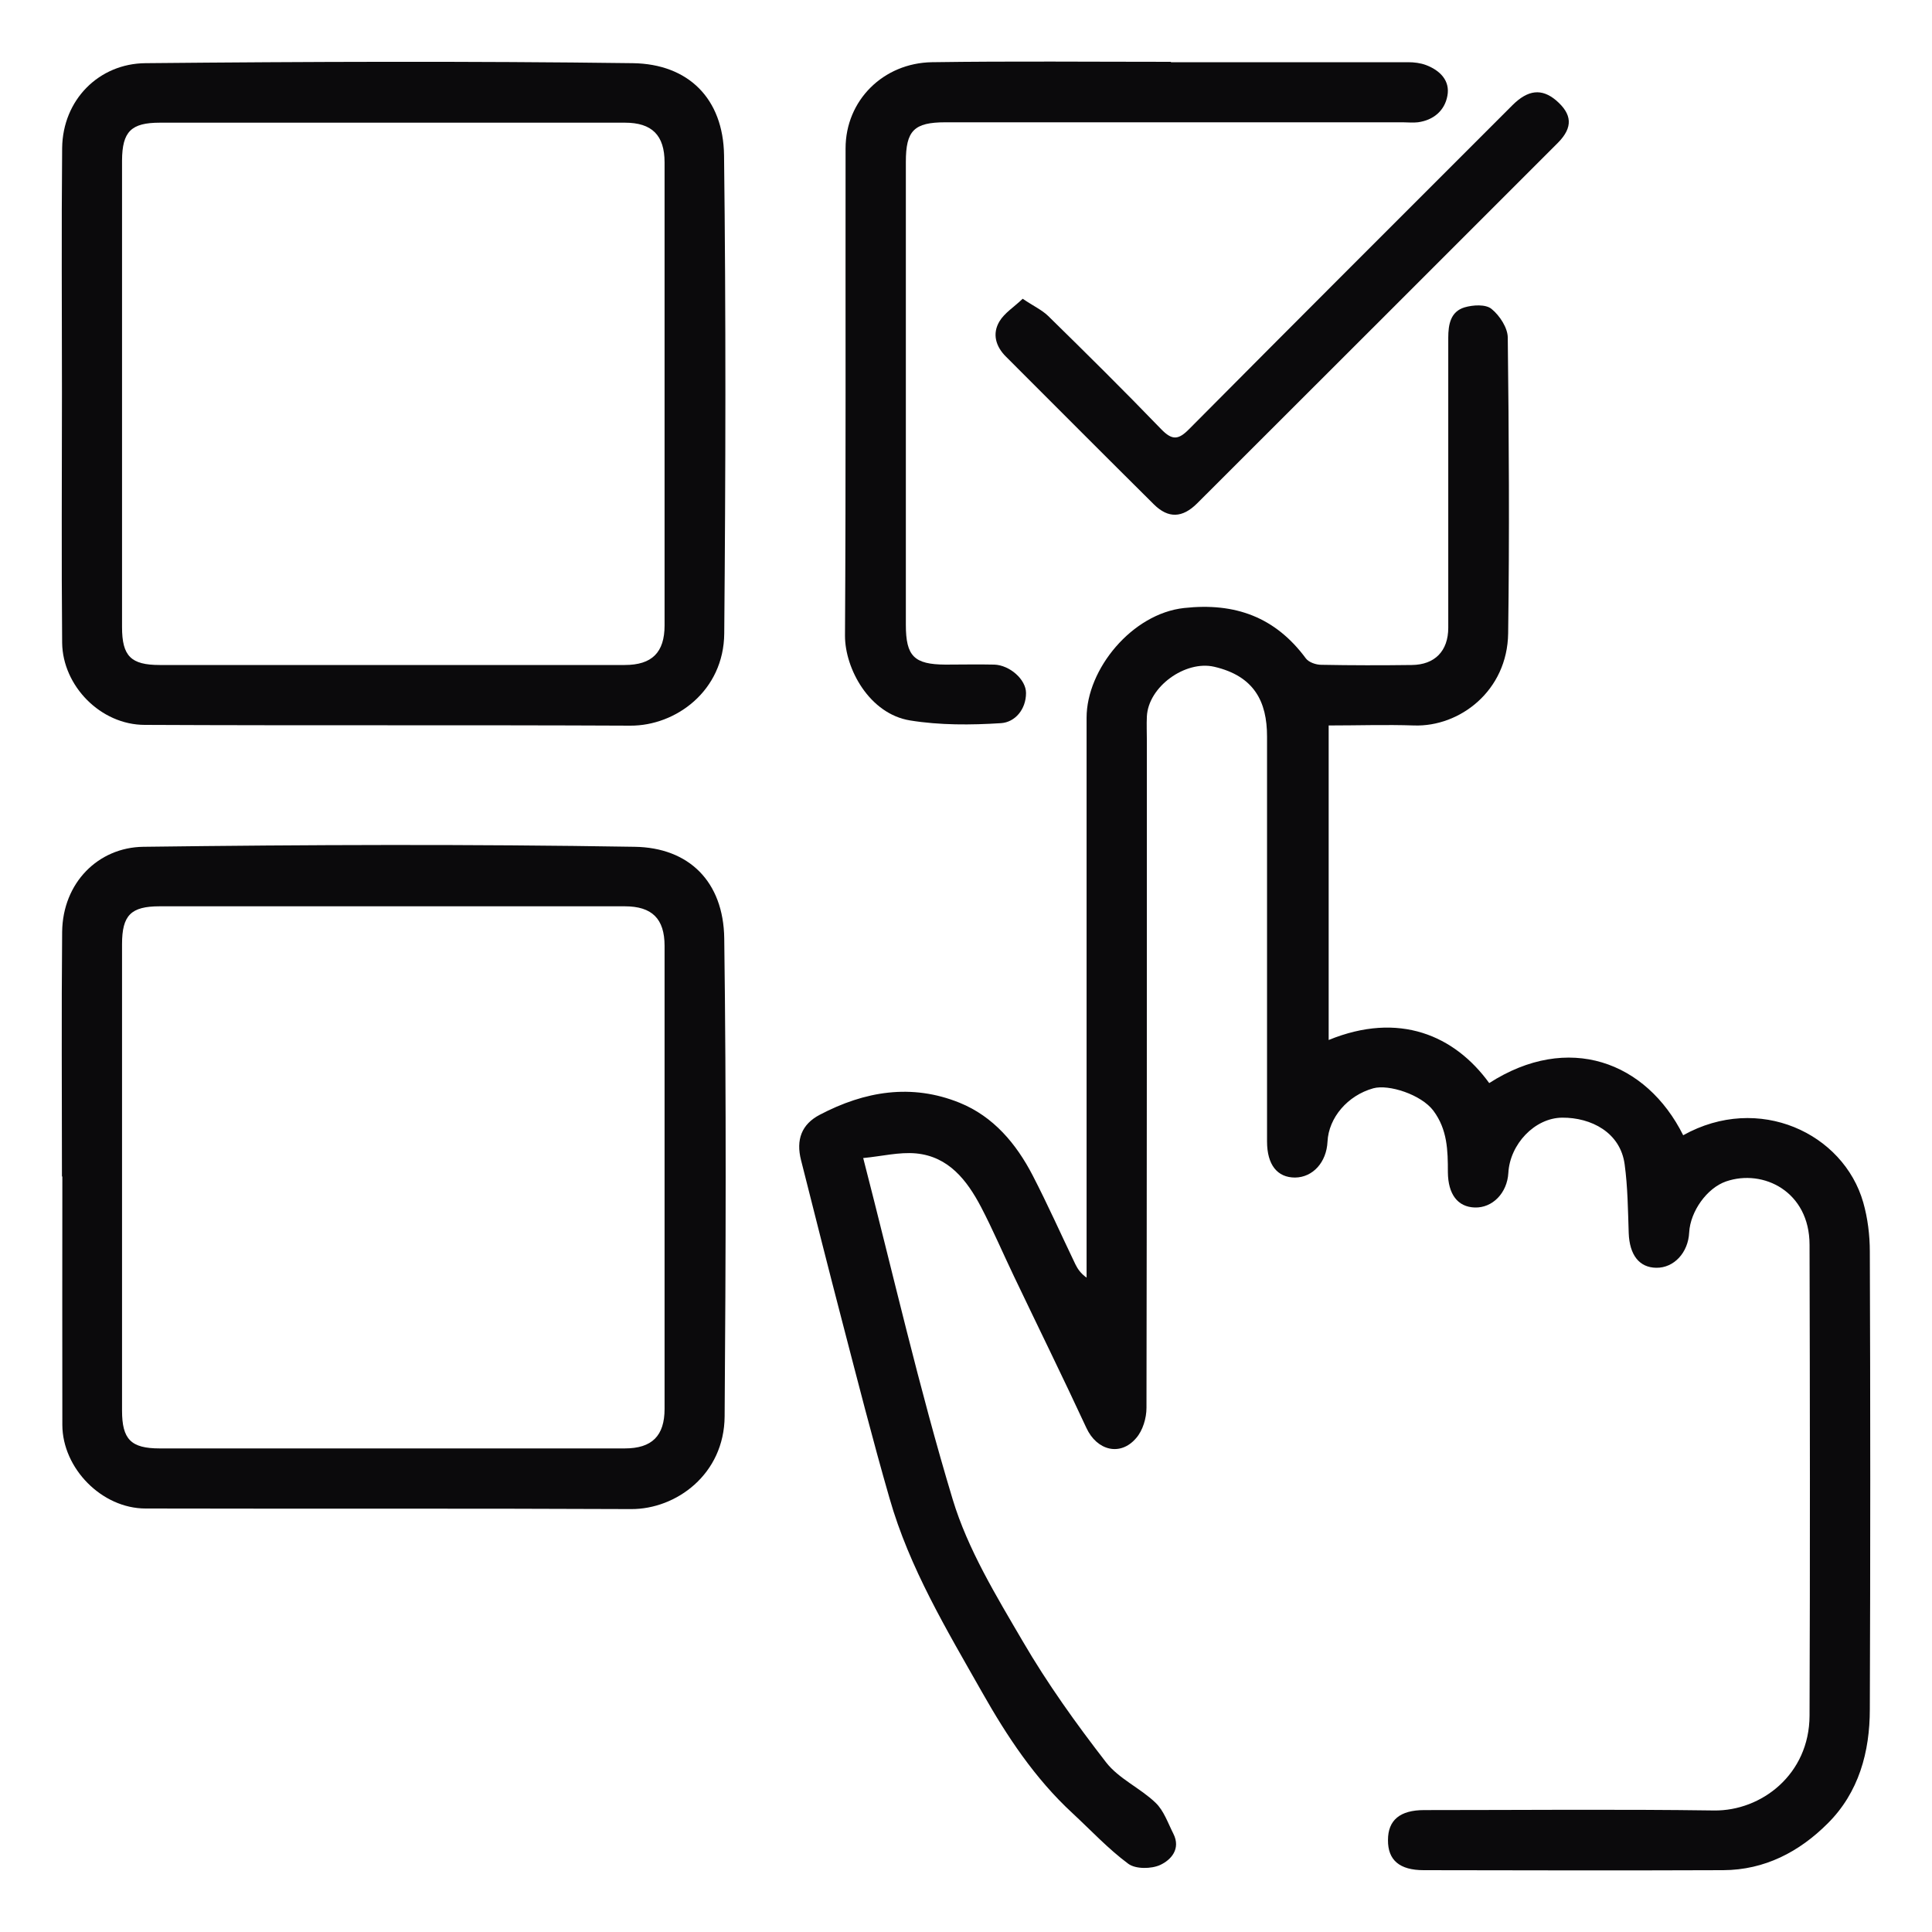
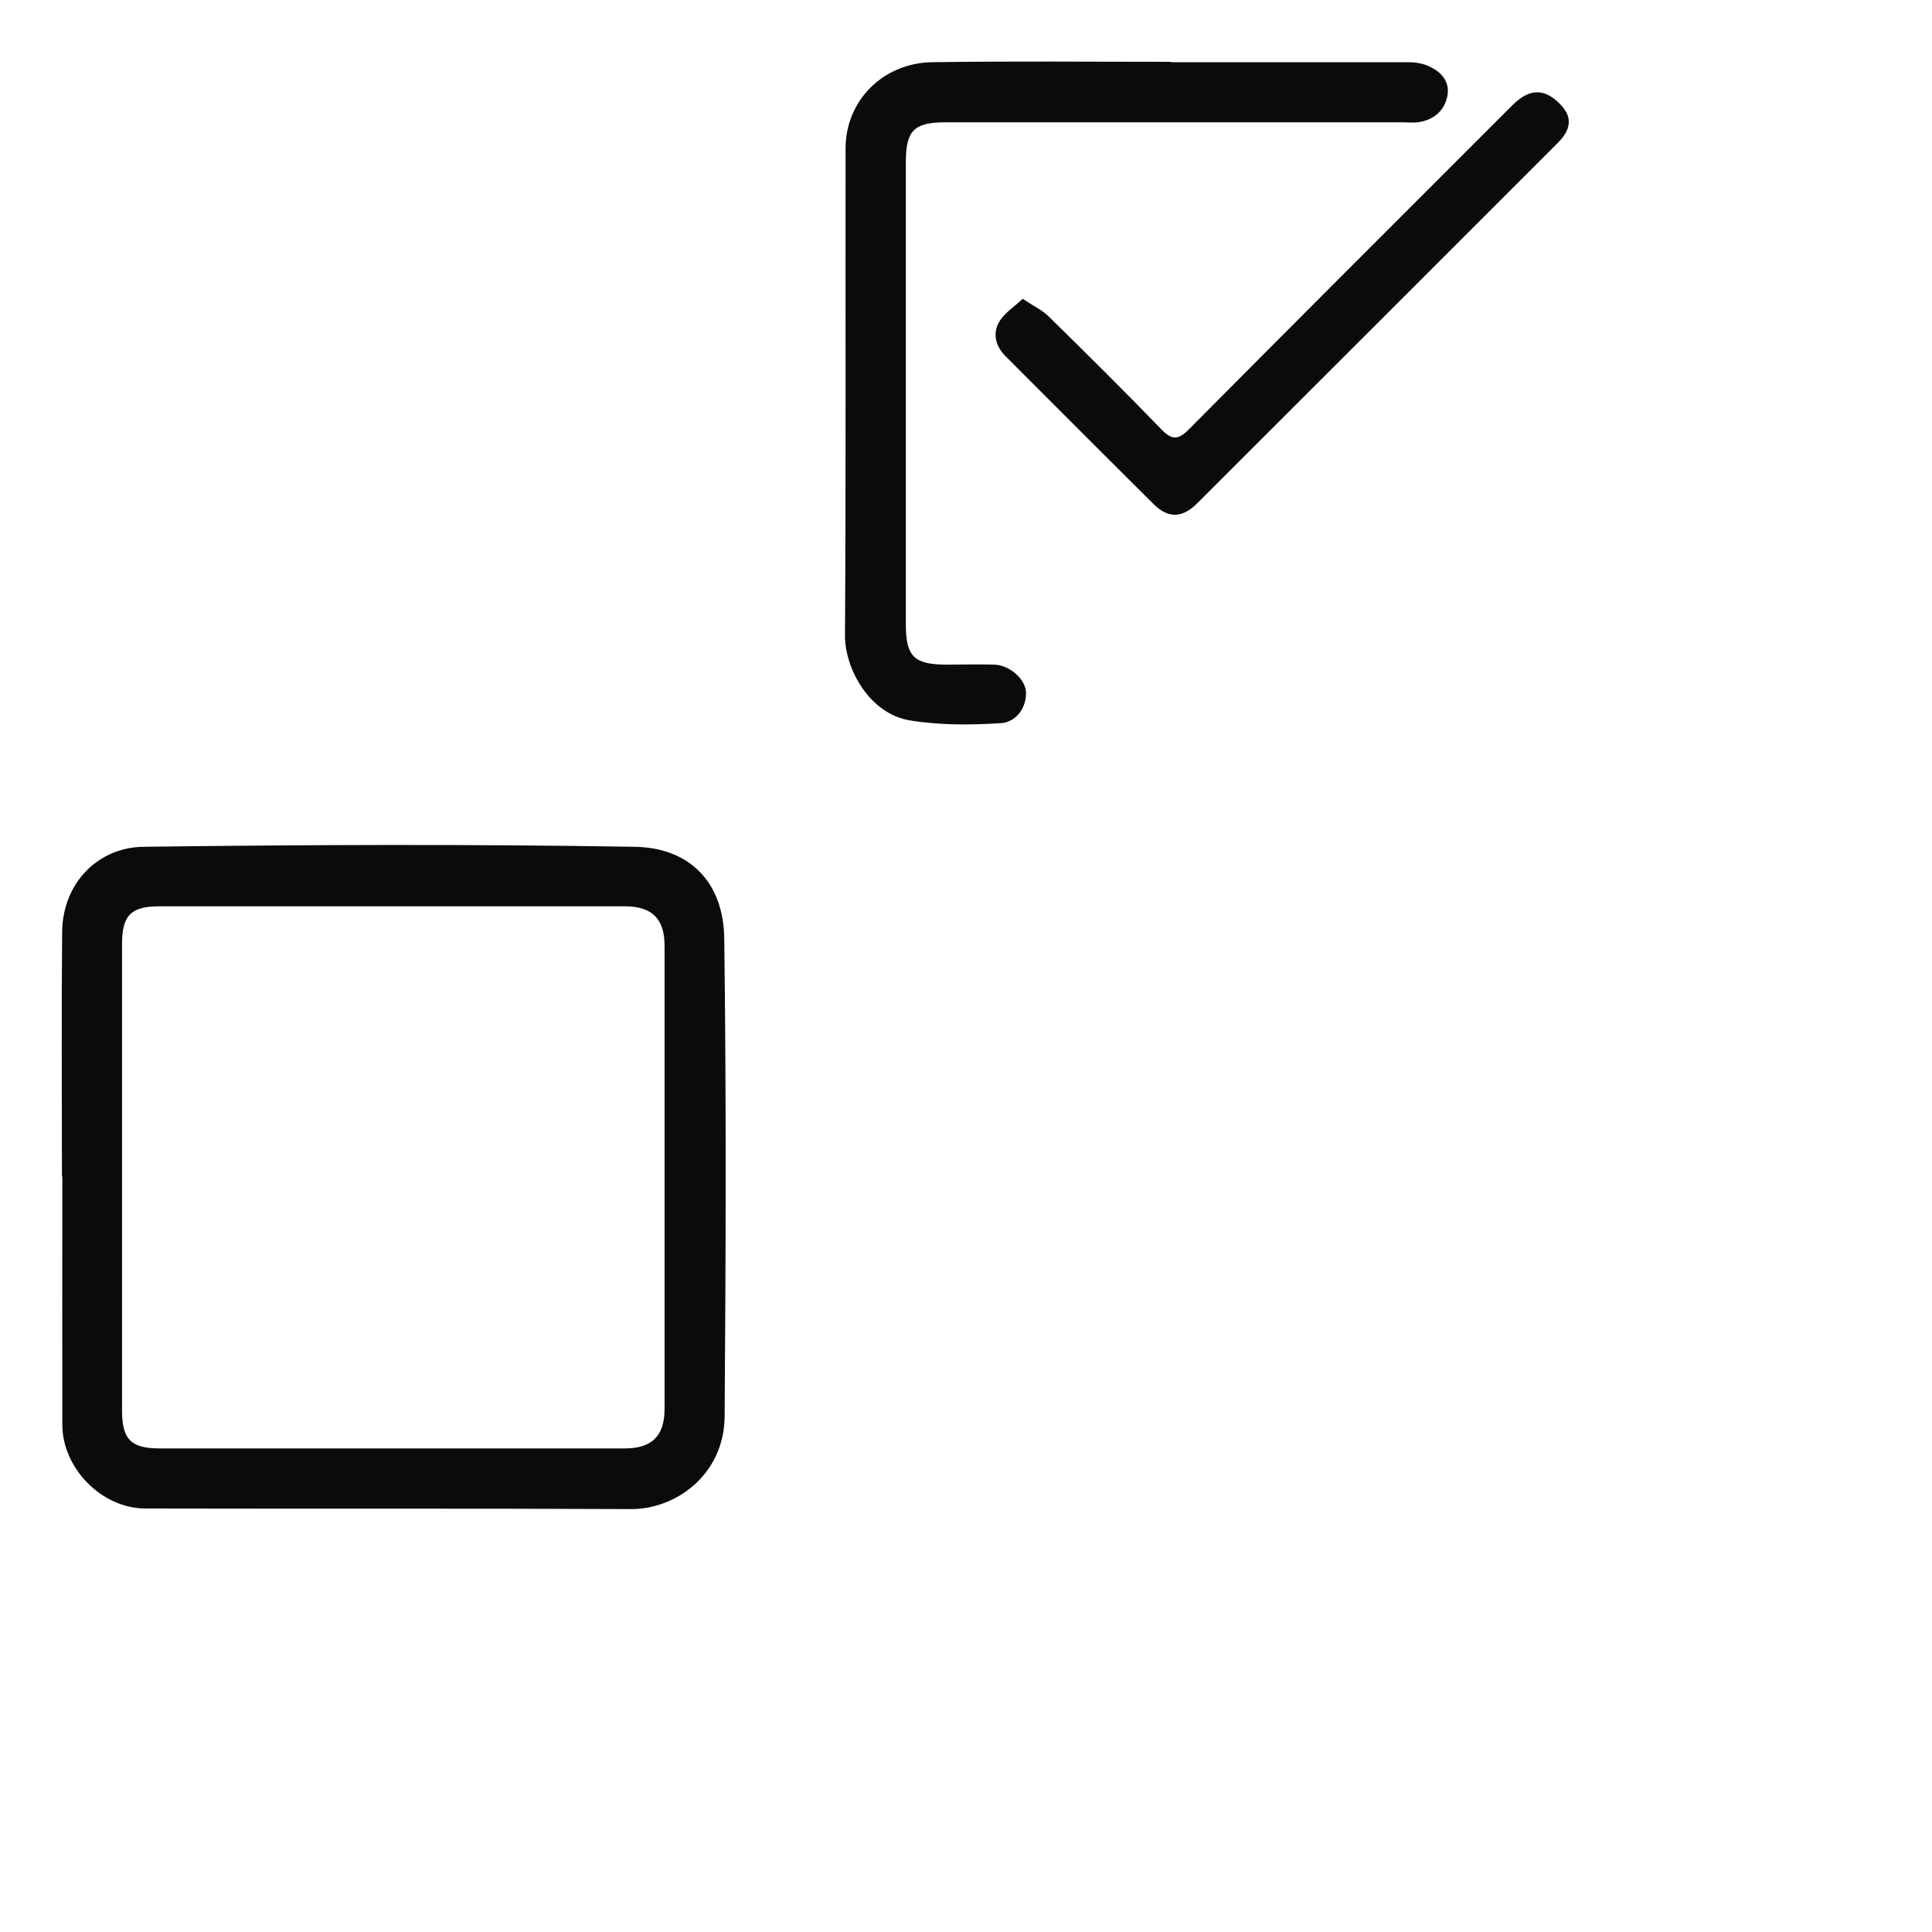
<svg xmlns="http://www.w3.org/2000/svg" width="60" height="60" viewBox="0 0 60 60" fill="none">
-   <path d="M26.803 35.946C27.739 39.576 28.543 43.11 29.587 46.566C30.055 48.114 30.937 49.56 31.765 50.976C32.527 52.284 33.421 53.532 34.351 54.732C34.747 55.242 35.413 55.53 35.887 55.986C36.145 56.232 36.271 56.616 36.439 56.946C36.679 57.42 36.367 57.762 36.031 57.918C35.755 58.044 35.269 58.05 35.041 57.882C34.417 57.42 33.883 56.844 33.307 56.31C32.137 55.23 31.273 53.922 30.499 52.554C29.401 50.616 28.243 48.696 27.625 46.53C27.097 44.7 26.629 42.858 26.149 41.016C25.717 39.36 25.297 37.692 24.877 36.03C24.715 35.394 24.895 34.914 25.459 34.62C26.851 33.888 28.309 33.642 29.803 34.248C30.853 34.674 31.561 35.52 32.071 36.504C32.539 37.41 32.953 38.34 33.397 39.264C33.469 39.408 33.559 39.546 33.745 39.678C33.745 39.48 33.745 39.276 33.745 39.078C33.745 33.48 33.745 27.888 33.745 22.29C33.745 20.778 35.161 19.056 36.775 18.882C38.359 18.708 39.607 19.164 40.555 20.448C40.645 20.568 40.867 20.646 41.035 20.646C41.971 20.664 42.907 20.664 43.843 20.652C44.557 20.646 44.977 20.22 44.977 19.494C44.977 16.494 44.977 13.488 44.977 10.488C44.977 10.074 45.049 9.678 45.481 9.546C45.745 9.468 46.141 9.444 46.321 9.594C46.573 9.798 46.825 10.182 46.825 10.488C46.861 13.548 46.879 16.608 46.837 19.668C46.813 21.456 45.331 22.578 43.915 22.53C43.045 22.5 42.169 22.53 41.263 22.53V32.298C43.447 31.404 45.175 32.154 46.249 33.636C48.703 32.058 51.127 32.964 52.273 35.256C54.619 33.948 57.253 35.196 57.865 37.344C58.003 37.83 58.069 38.358 58.069 38.868C58.087 43.608 58.087 48.342 58.069 53.082C58.069 54.408 57.727 55.668 56.761 56.628C55.879 57.51 54.805 58.074 53.515 58.08C50.413 58.092 47.317 58.086 44.215 58.08C43.465 58.08 43.099 57.768 43.105 57.144C43.105 56.526 43.477 56.214 44.227 56.214C47.227 56.214 50.233 56.184 53.233 56.226C54.697 56.244 56.191 55.11 56.197 53.28C56.215 48.408 56.209 43.53 56.197 38.658C56.197 37.002 54.757 36.294 53.605 36.69C53.011 36.894 52.495 37.62 52.459 38.274C52.429 38.904 51.985 39.378 51.439 39.372C50.905 39.366 50.605 38.97 50.581 38.292C50.557 37.584 50.551 36.864 50.455 36.162C50.323 35.166 49.411 34.704 48.517 34.71C47.659 34.716 46.891 35.538 46.843 36.426C46.807 37.05 46.351 37.518 45.799 37.5C45.271 37.482 44.971 37.092 44.965 36.402C44.965 35.73 44.953 35.082 44.515 34.494C44.137 33.99 43.123 33.666 42.649 33.798C41.851 34.02 41.263 34.71 41.227 35.454C41.197 36.096 40.771 36.564 40.219 36.57C39.667 36.57 39.349 36.174 39.349 35.448C39.349 31.254 39.349 27.066 39.349 22.872C39.349 21.792 38.953 20.994 37.705 20.706C36.811 20.502 35.659 21.324 35.617 22.254C35.605 22.506 35.617 22.758 35.617 23.016C35.617 29.916 35.617 36.816 35.605 43.722C35.605 44.04 35.491 44.424 35.287 44.658C34.795 45.24 34.063 45.048 33.739 44.346C33.007 42.768 32.239 41.208 31.489 39.636C31.147 38.922 30.835 38.19 30.469 37.488C30.031 36.654 29.461 35.916 28.447 35.82C27.925 35.772 27.379 35.91 26.809 35.964L26.803 35.946Z" fill="#0B0A0C" />
-   <path d="M1.924 12.192C1.924 9.66 1.906 7.128 1.93 4.596C1.948 3.096 3.076 1.974 4.516 1.962C9.562 1.914 14.608 1.896 19.654 1.962C21.376 1.986 22.462 3.06 22.486 4.824C22.546 9.774 22.535 14.718 22.492 19.668C22.48 21.456 20.986 22.542 19.576 22.536C14.549 22.512 9.52 22.536 4.498 22.512C3.118 22.512 1.948 21.294 1.93 19.968C1.906 17.376 1.924 14.784 1.924 12.192ZM3.79 12.168C3.79 14.604 3.79 17.04 3.79 19.476C3.79 20.376 4.066 20.652 4.96 20.652C9.772 20.652 14.584 20.652 19.402 20.652C20.248 20.652 20.639 20.262 20.639 19.422C20.639 14.628 20.639 9.834 20.639 5.046C20.639 4.2 20.248 3.81 19.408 3.81C14.596 3.81 9.784 3.81 4.966 3.81C4.072 3.81 3.796 4.086 3.79 4.98C3.79 7.374 3.79 9.774 3.79 12.168Z" fill="#0B0A0C" />
  <path d="M1.924 36.534C1.924 34.002 1.906 31.47 1.93 28.938C1.948 27.414 3.052 26.316 4.45 26.298C9.532 26.232 14.62 26.214 19.708 26.298C21.4 26.322 22.468 27.384 22.492 29.142C22.558 34.092 22.54 39.036 22.504 43.986C22.492 45.786 20.998 46.872 19.6 46.866C14.572 46.842 9.544 46.86 4.522 46.848C3.16 46.848 1.942 45.6 1.936 44.256C1.93 41.682 1.936 39.114 1.936 36.54L1.924 36.534ZM3.79 36.498C3.79 38.934 3.79 41.37 3.79 43.806C3.79 44.7 4.066 44.982 4.96 44.982C9.772 44.982 14.584 44.982 19.402 44.982C20.248 44.982 20.639 44.592 20.639 43.752C20.639 38.958 20.639 34.164 20.639 29.376C20.639 28.53 20.248 28.146 19.402 28.146C14.59 28.146 9.778 28.146 4.96 28.146C4.066 28.146 3.79 28.422 3.79 29.322C3.79 31.716 3.79 34.116 3.79 36.51V36.498Z" fill="#0B0A0C" />
  <path d="M36.364 1.932C38.818 1.932 41.272 1.932 43.732 1.932C43.918 1.932 44.116 1.956 44.29 2.022C44.716 2.184 45.04 2.502 44.95 2.976C44.866 3.432 44.524 3.732 44.032 3.798C43.876 3.816 43.72 3.798 43.564 3.798C38.83 3.798 34.096 3.798 29.362 3.798C28.384 3.798 28.132 4.056 28.132 5.028C28.132 9.822 28.132 14.616 28.132 19.404C28.132 20.382 28.39 20.634 29.362 20.64C29.866 20.64 30.376 20.628 30.88 20.64C31.36 20.658 31.864 21.102 31.864 21.522C31.864 22.032 31.522 22.428 31.09 22.458C30.154 22.518 29.188 22.524 28.264 22.374C26.998 22.17 26.242 20.766 26.242 19.746C26.272 14.7 26.254 9.654 26.26 4.608C26.26 3.114 27.436 1.956 28.942 1.932C31.414 1.896 33.892 1.92 36.364 1.92V1.932Z" fill="#0B0A0C" />
  <path d="M31.757 9.276C32.093 9.504 32.357 9.624 32.549 9.81C33.731 10.968 34.907 12.132 36.059 13.326C36.407 13.686 36.599 13.662 36.935 13.32C40.271 9.96 43.619 6.618 46.967 3.27C47.453 2.784 47.879 2.742 48.323 3.114C48.827 3.546 48.857 3.954 48.383 4.434C44.651 8.166 40.919 11.898 37.181 15.63C36.719 16.092 36.281 16.104 35.837 15.666C34.301 14.142 32.777 12.612 31.247 11.082C30.923 10.764 30.809 10.368 31.037 9.984C31.193 9.72 31.487 9.54 31.763 9.276H31.757Z" fill="#0B0A0C" />
</svg>